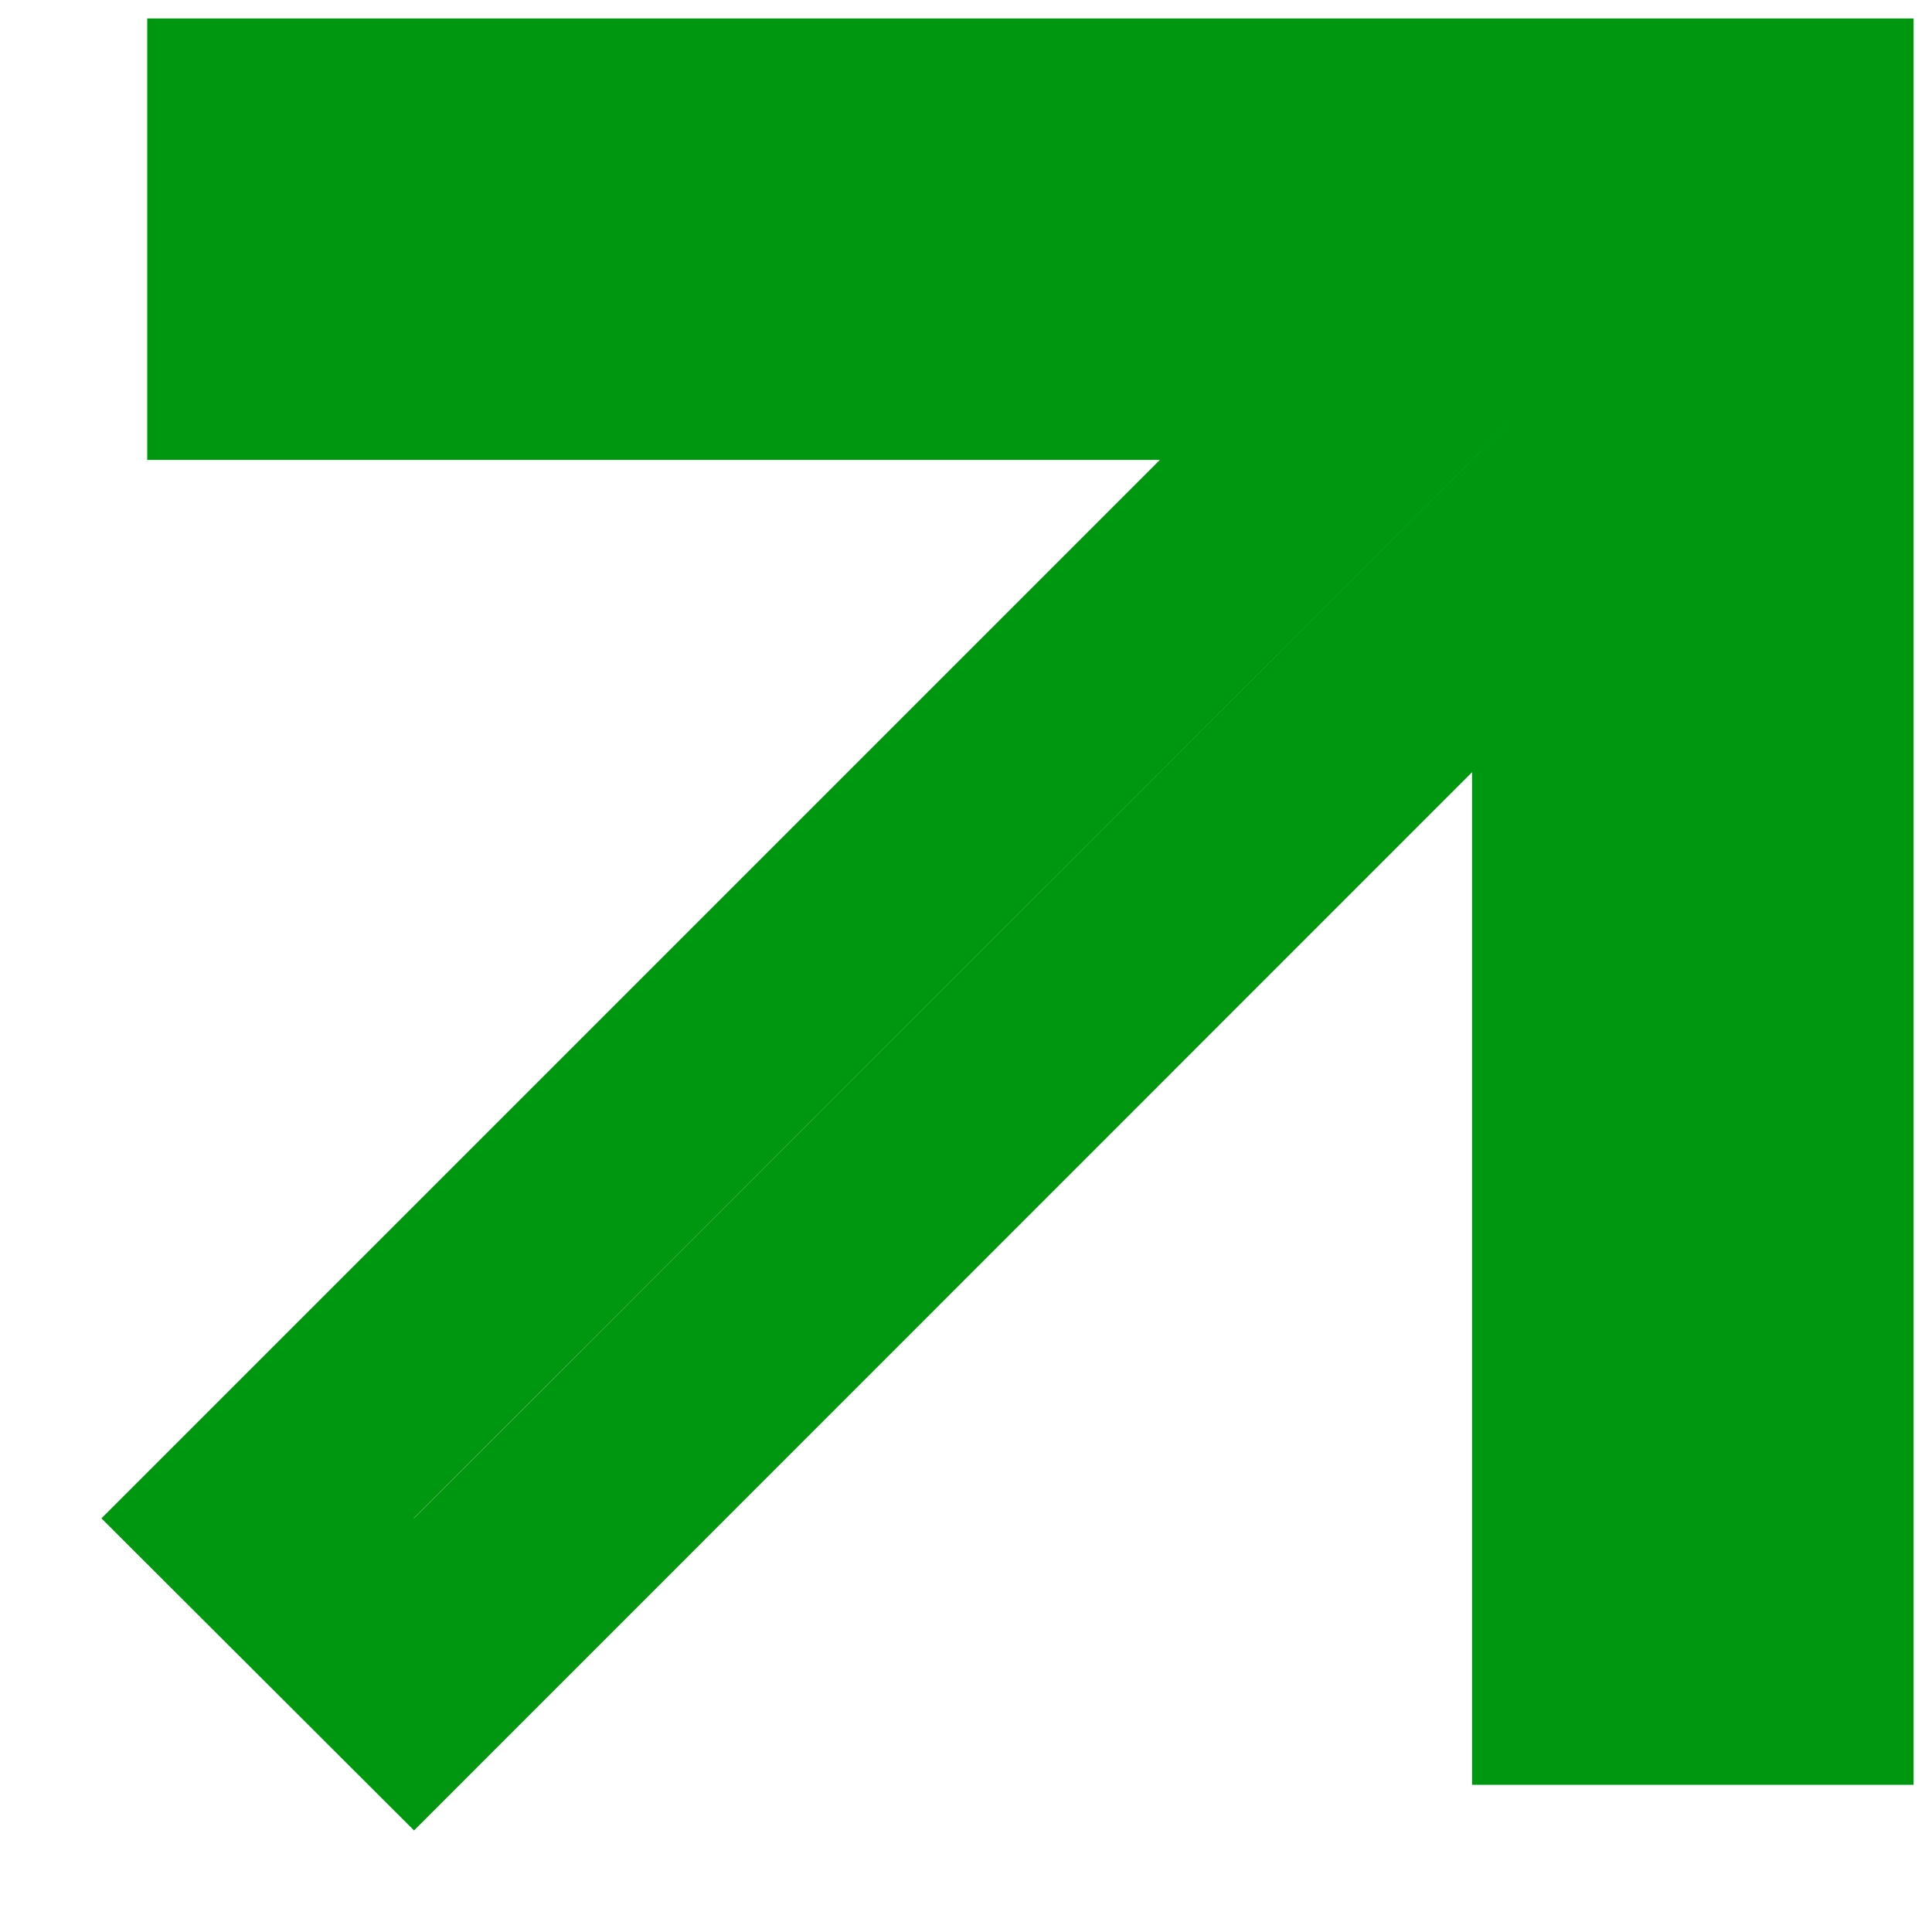
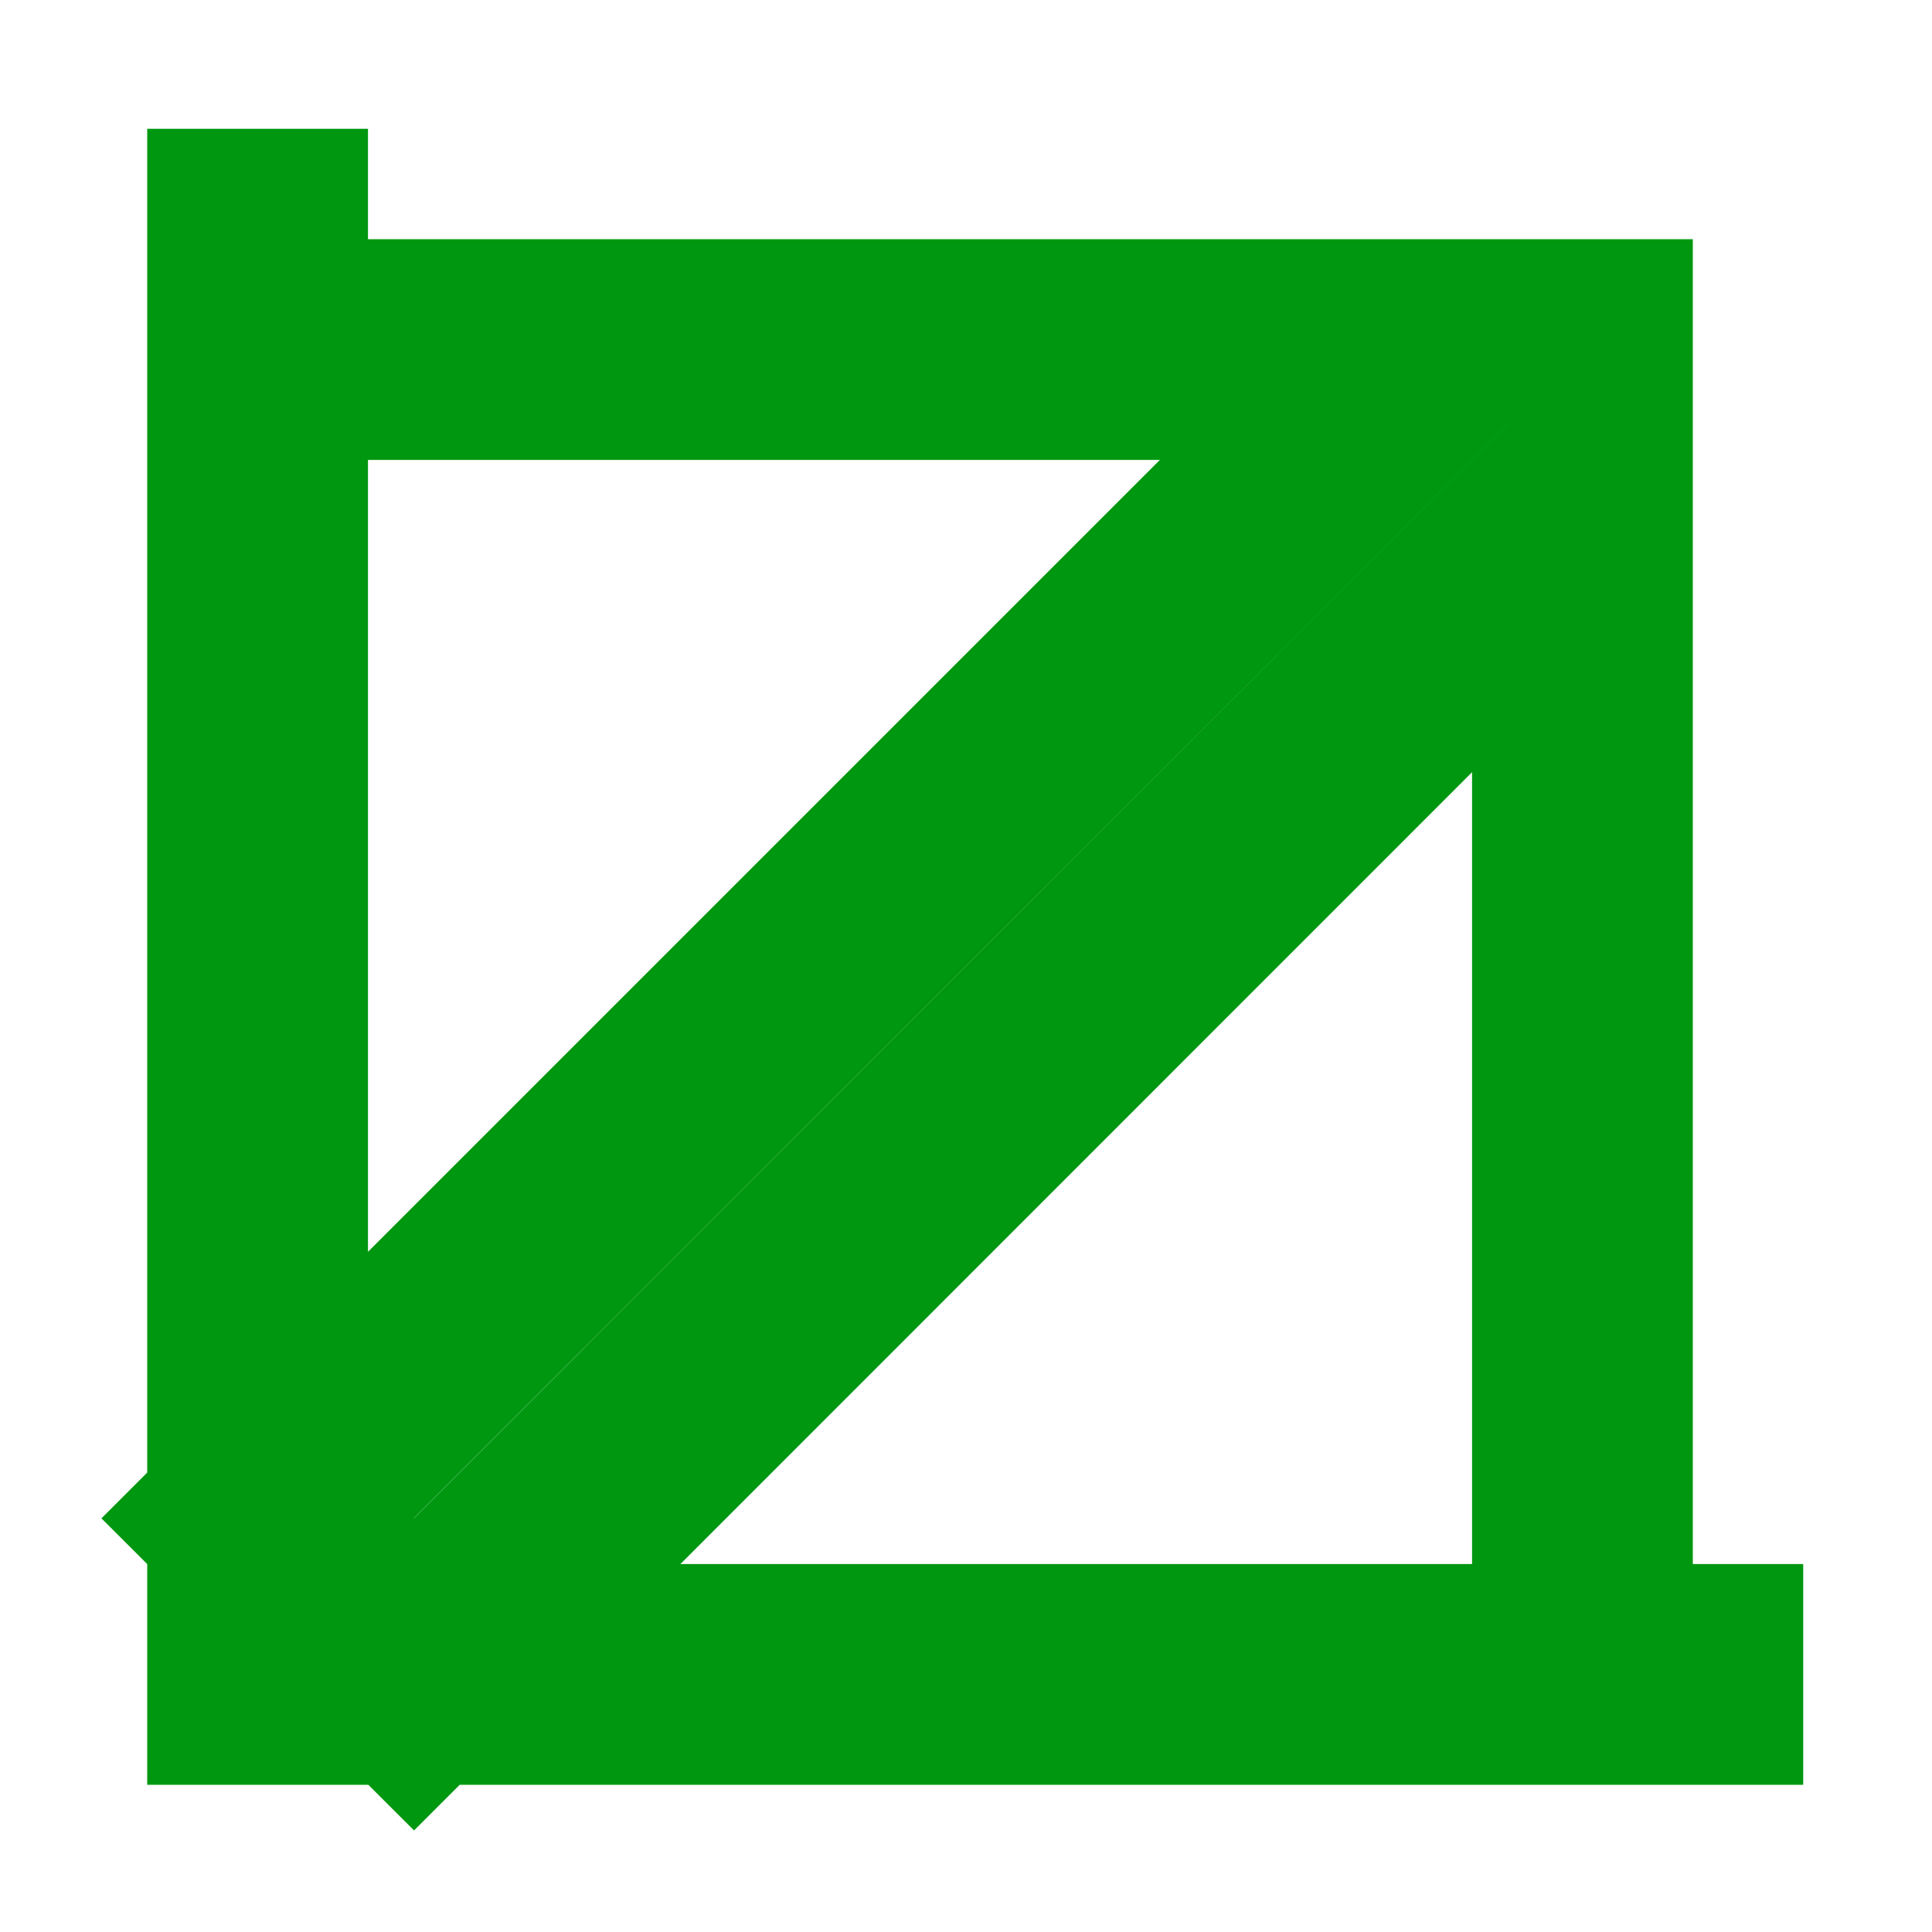
<svg xmlns="http://www.w3.org/2000/svg" width="15" height="15" viewBox="0 0 15 15" fill="none">
-   <path d="M2 1V2.714H11.074L2 11.788L3.214 13L12.286 3.926V13H14V1H2Z" stroke="#009710" stroke-width="1.714" />
+   <path d="M2 1V2.714H11.074L2 11.788L3.214 13L12.286 3.926V13H14H2Z" stroke="#009710" stroke-width="1.714" />
</svg>